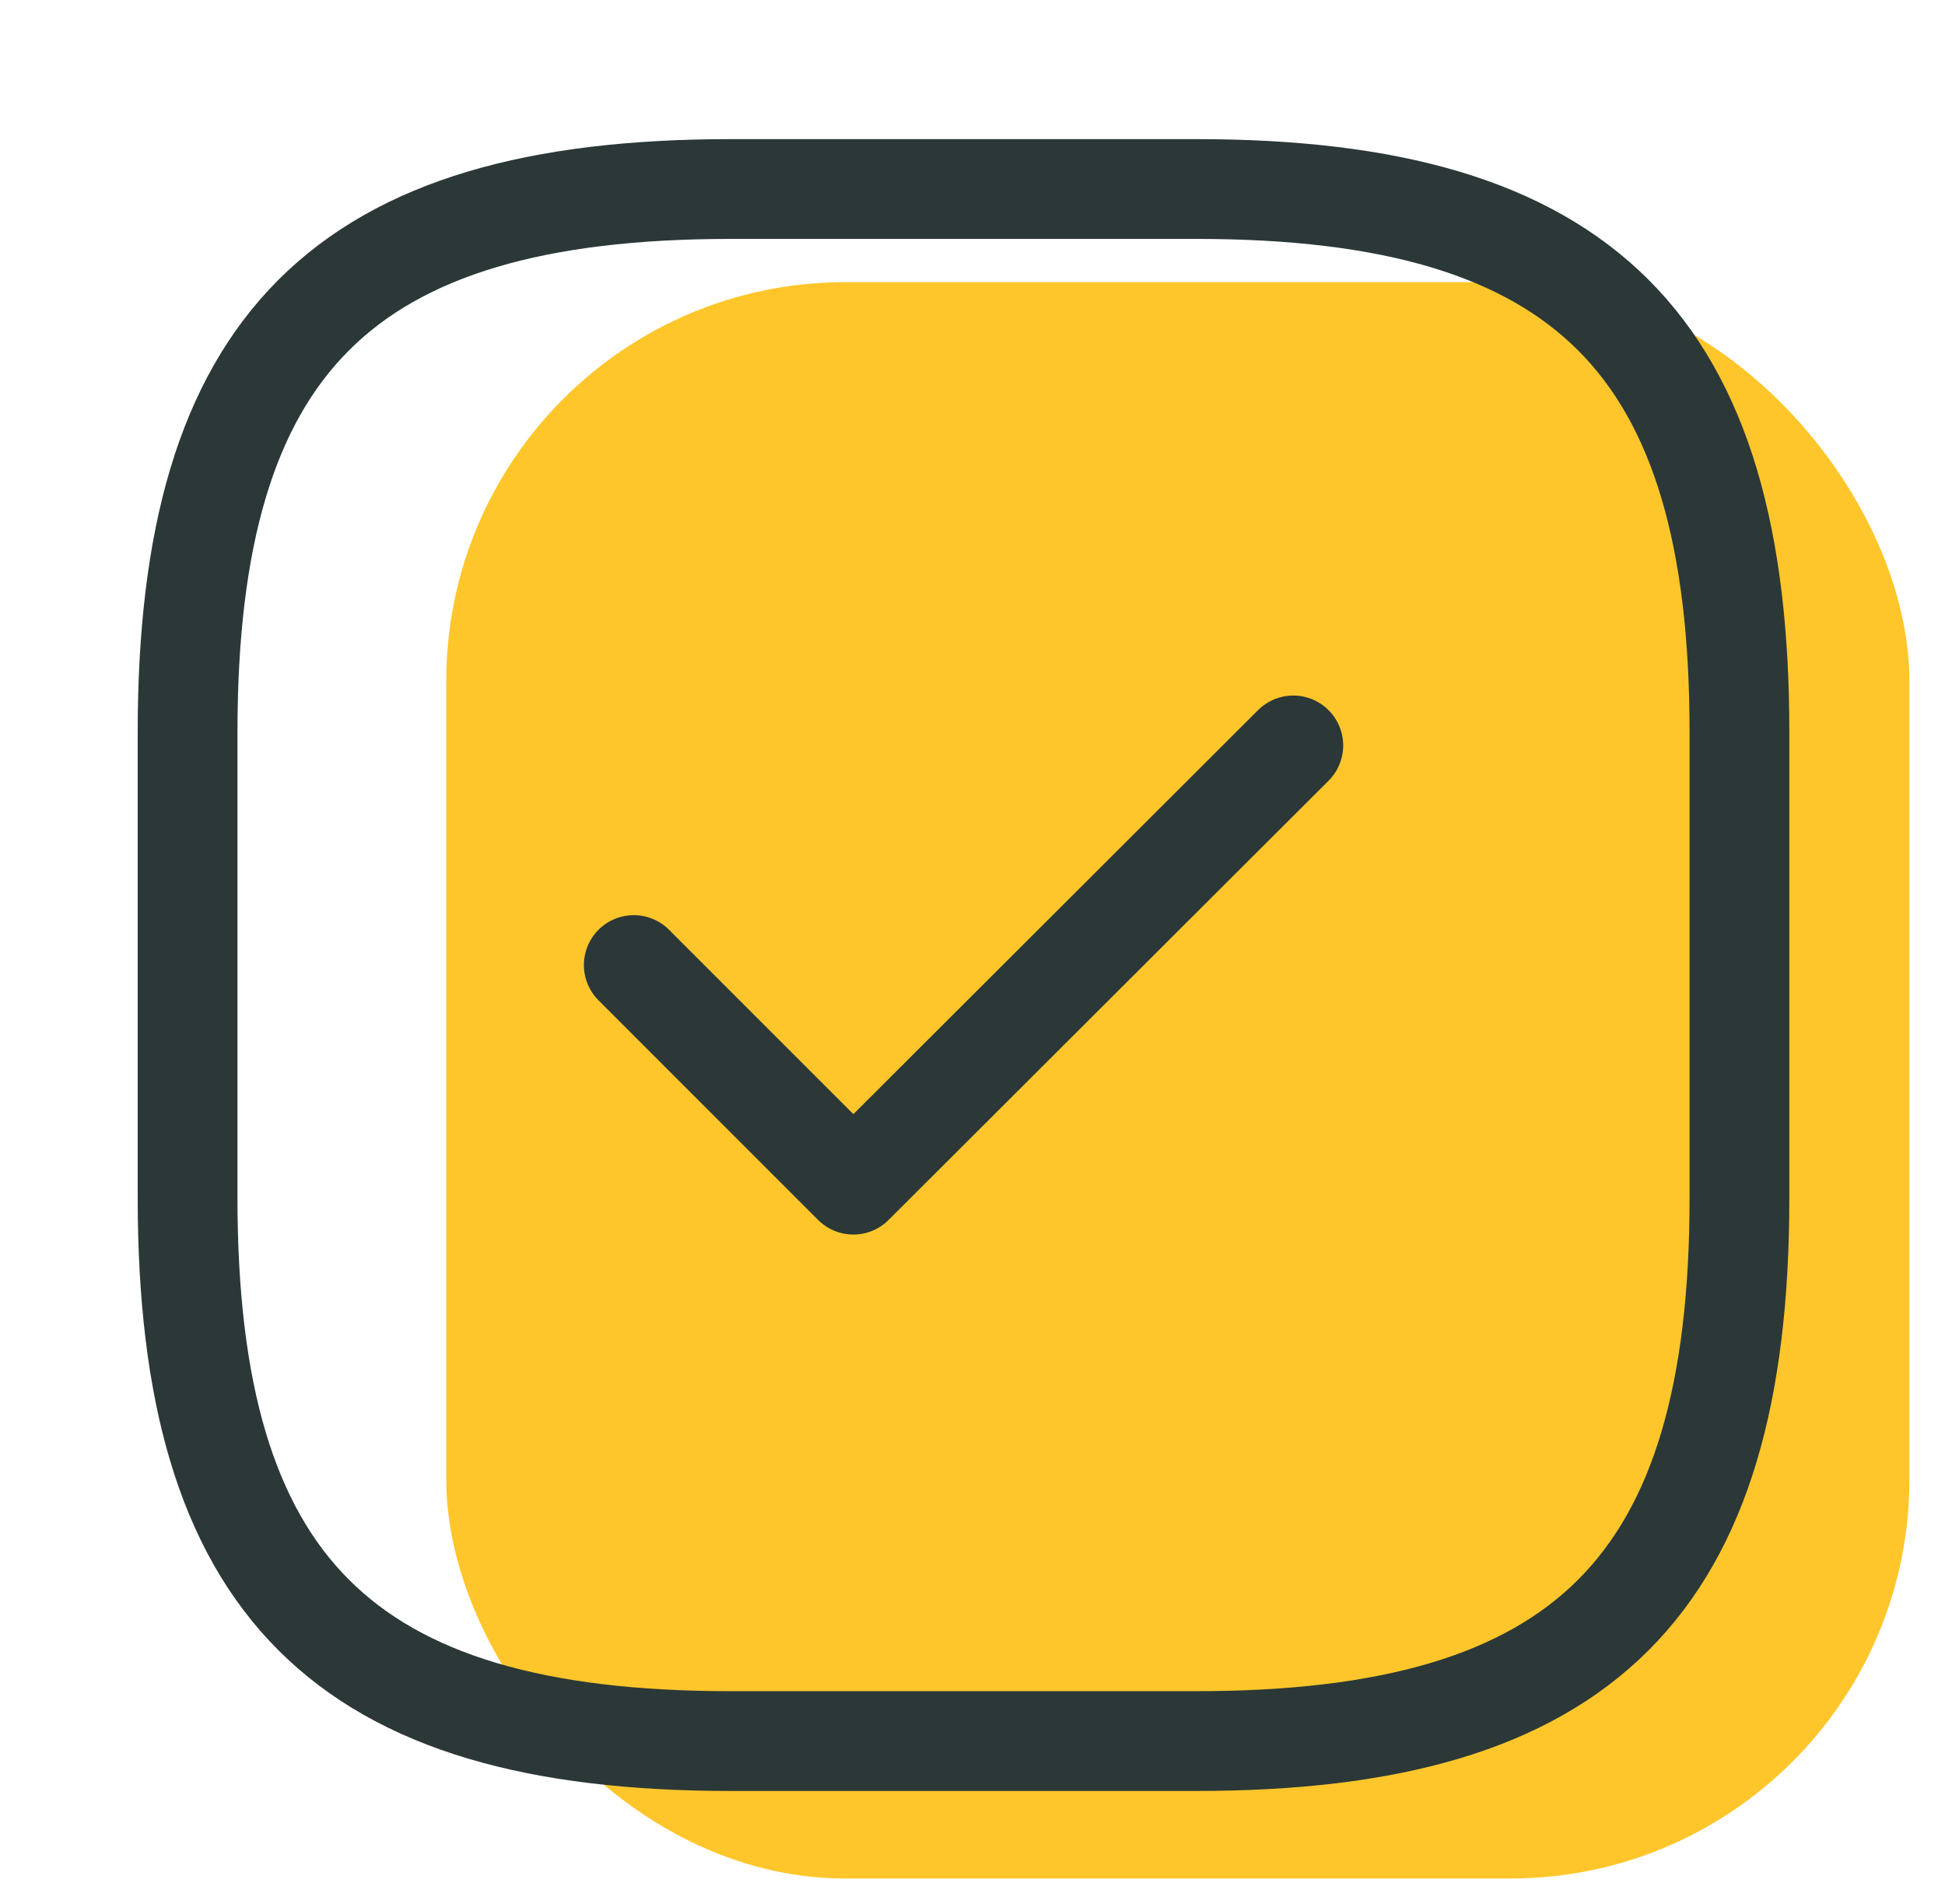
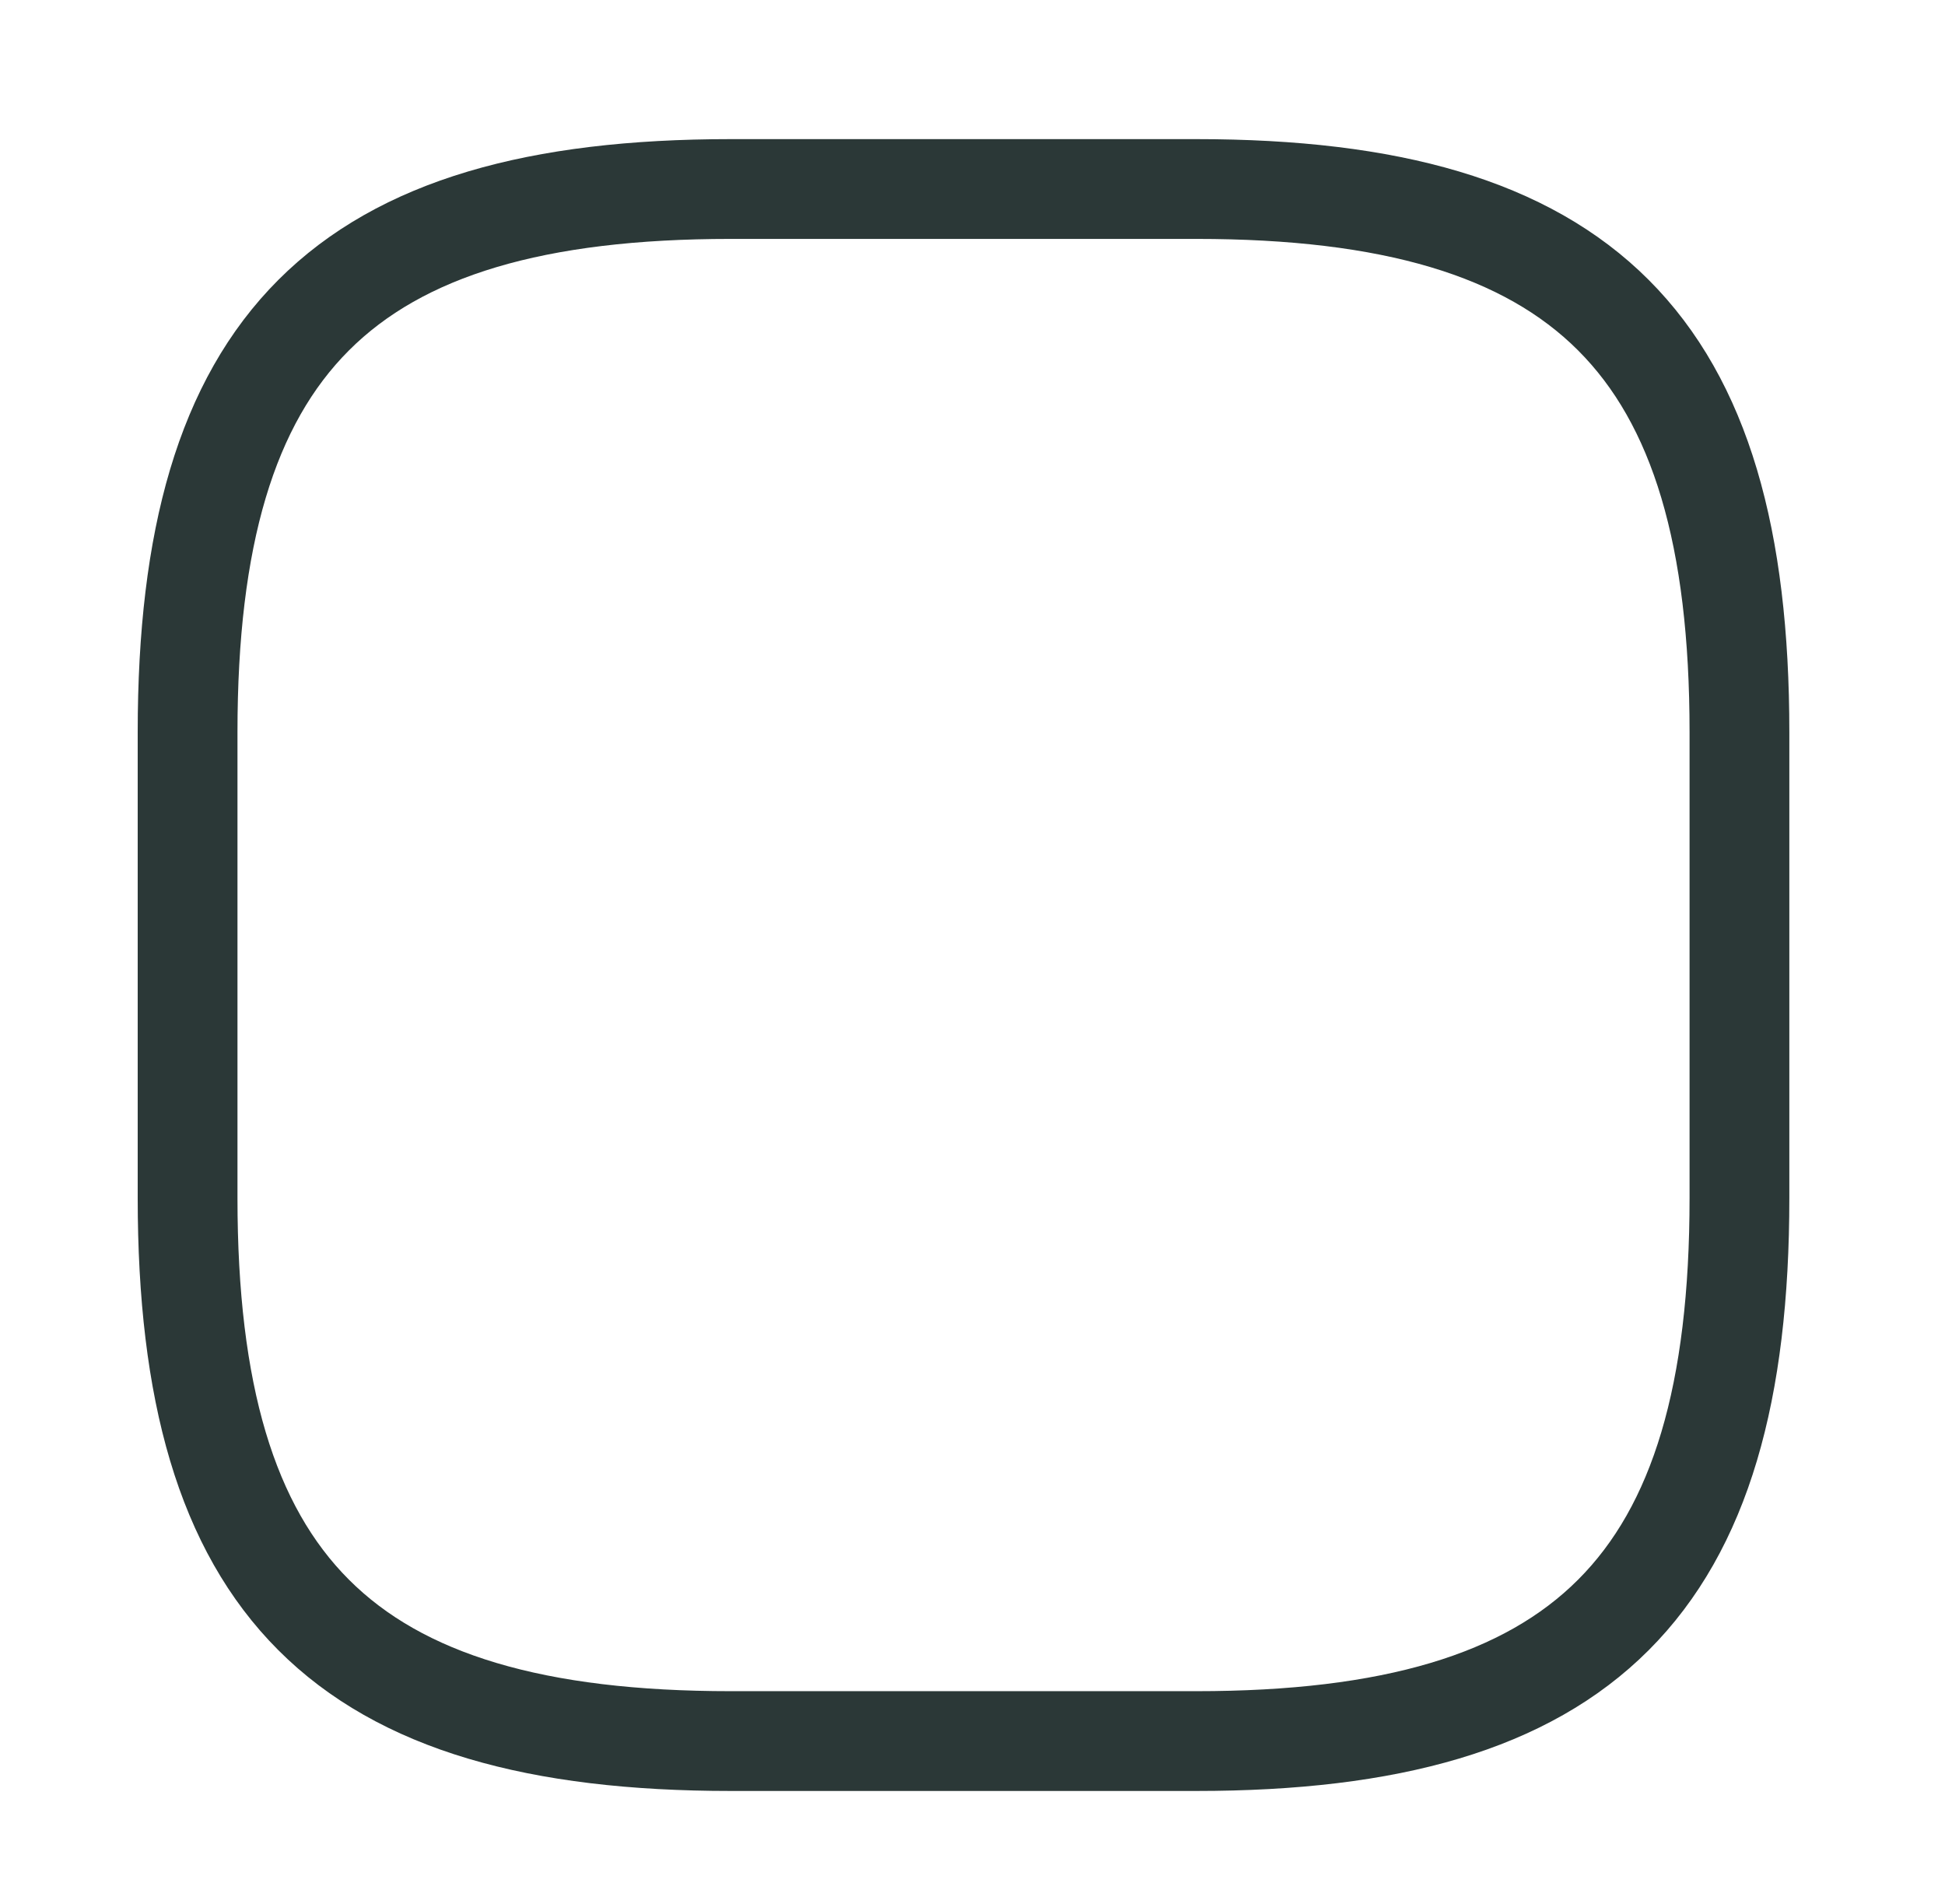
<svg xmlns="http://www.w3.org/2000/svg" width="47" height="46" viewBox="0 0 47 46" fill="none">
-   <rect x="10.783" y="6.817" width="35.357" height="38.571" rx="9.643" fill="#FFC62B" />
  <path d="M17.658 42.067H28.908C38.283 42.067 42.033 38.317 42.033 28.942V17.692C42.033 8.317 38.283 4.567 28.908 4.567H17.658C8.283 4.567 4.533 8.317 4.533 17.692V28.942C4.533 38.317 8.283 42.067 17.658 42.067Z" stroke="#2B3837" stroke-width="2.411" stroke-linecap="round" stroke-linejoin="round" />
-   <path d="M15.315 23.317L20.621 28.623L31.252 18.011" stroke="#2B3837" stroke-width="2.411" stroke-linecap="round" stroke-linejoin="round" />
</svg>